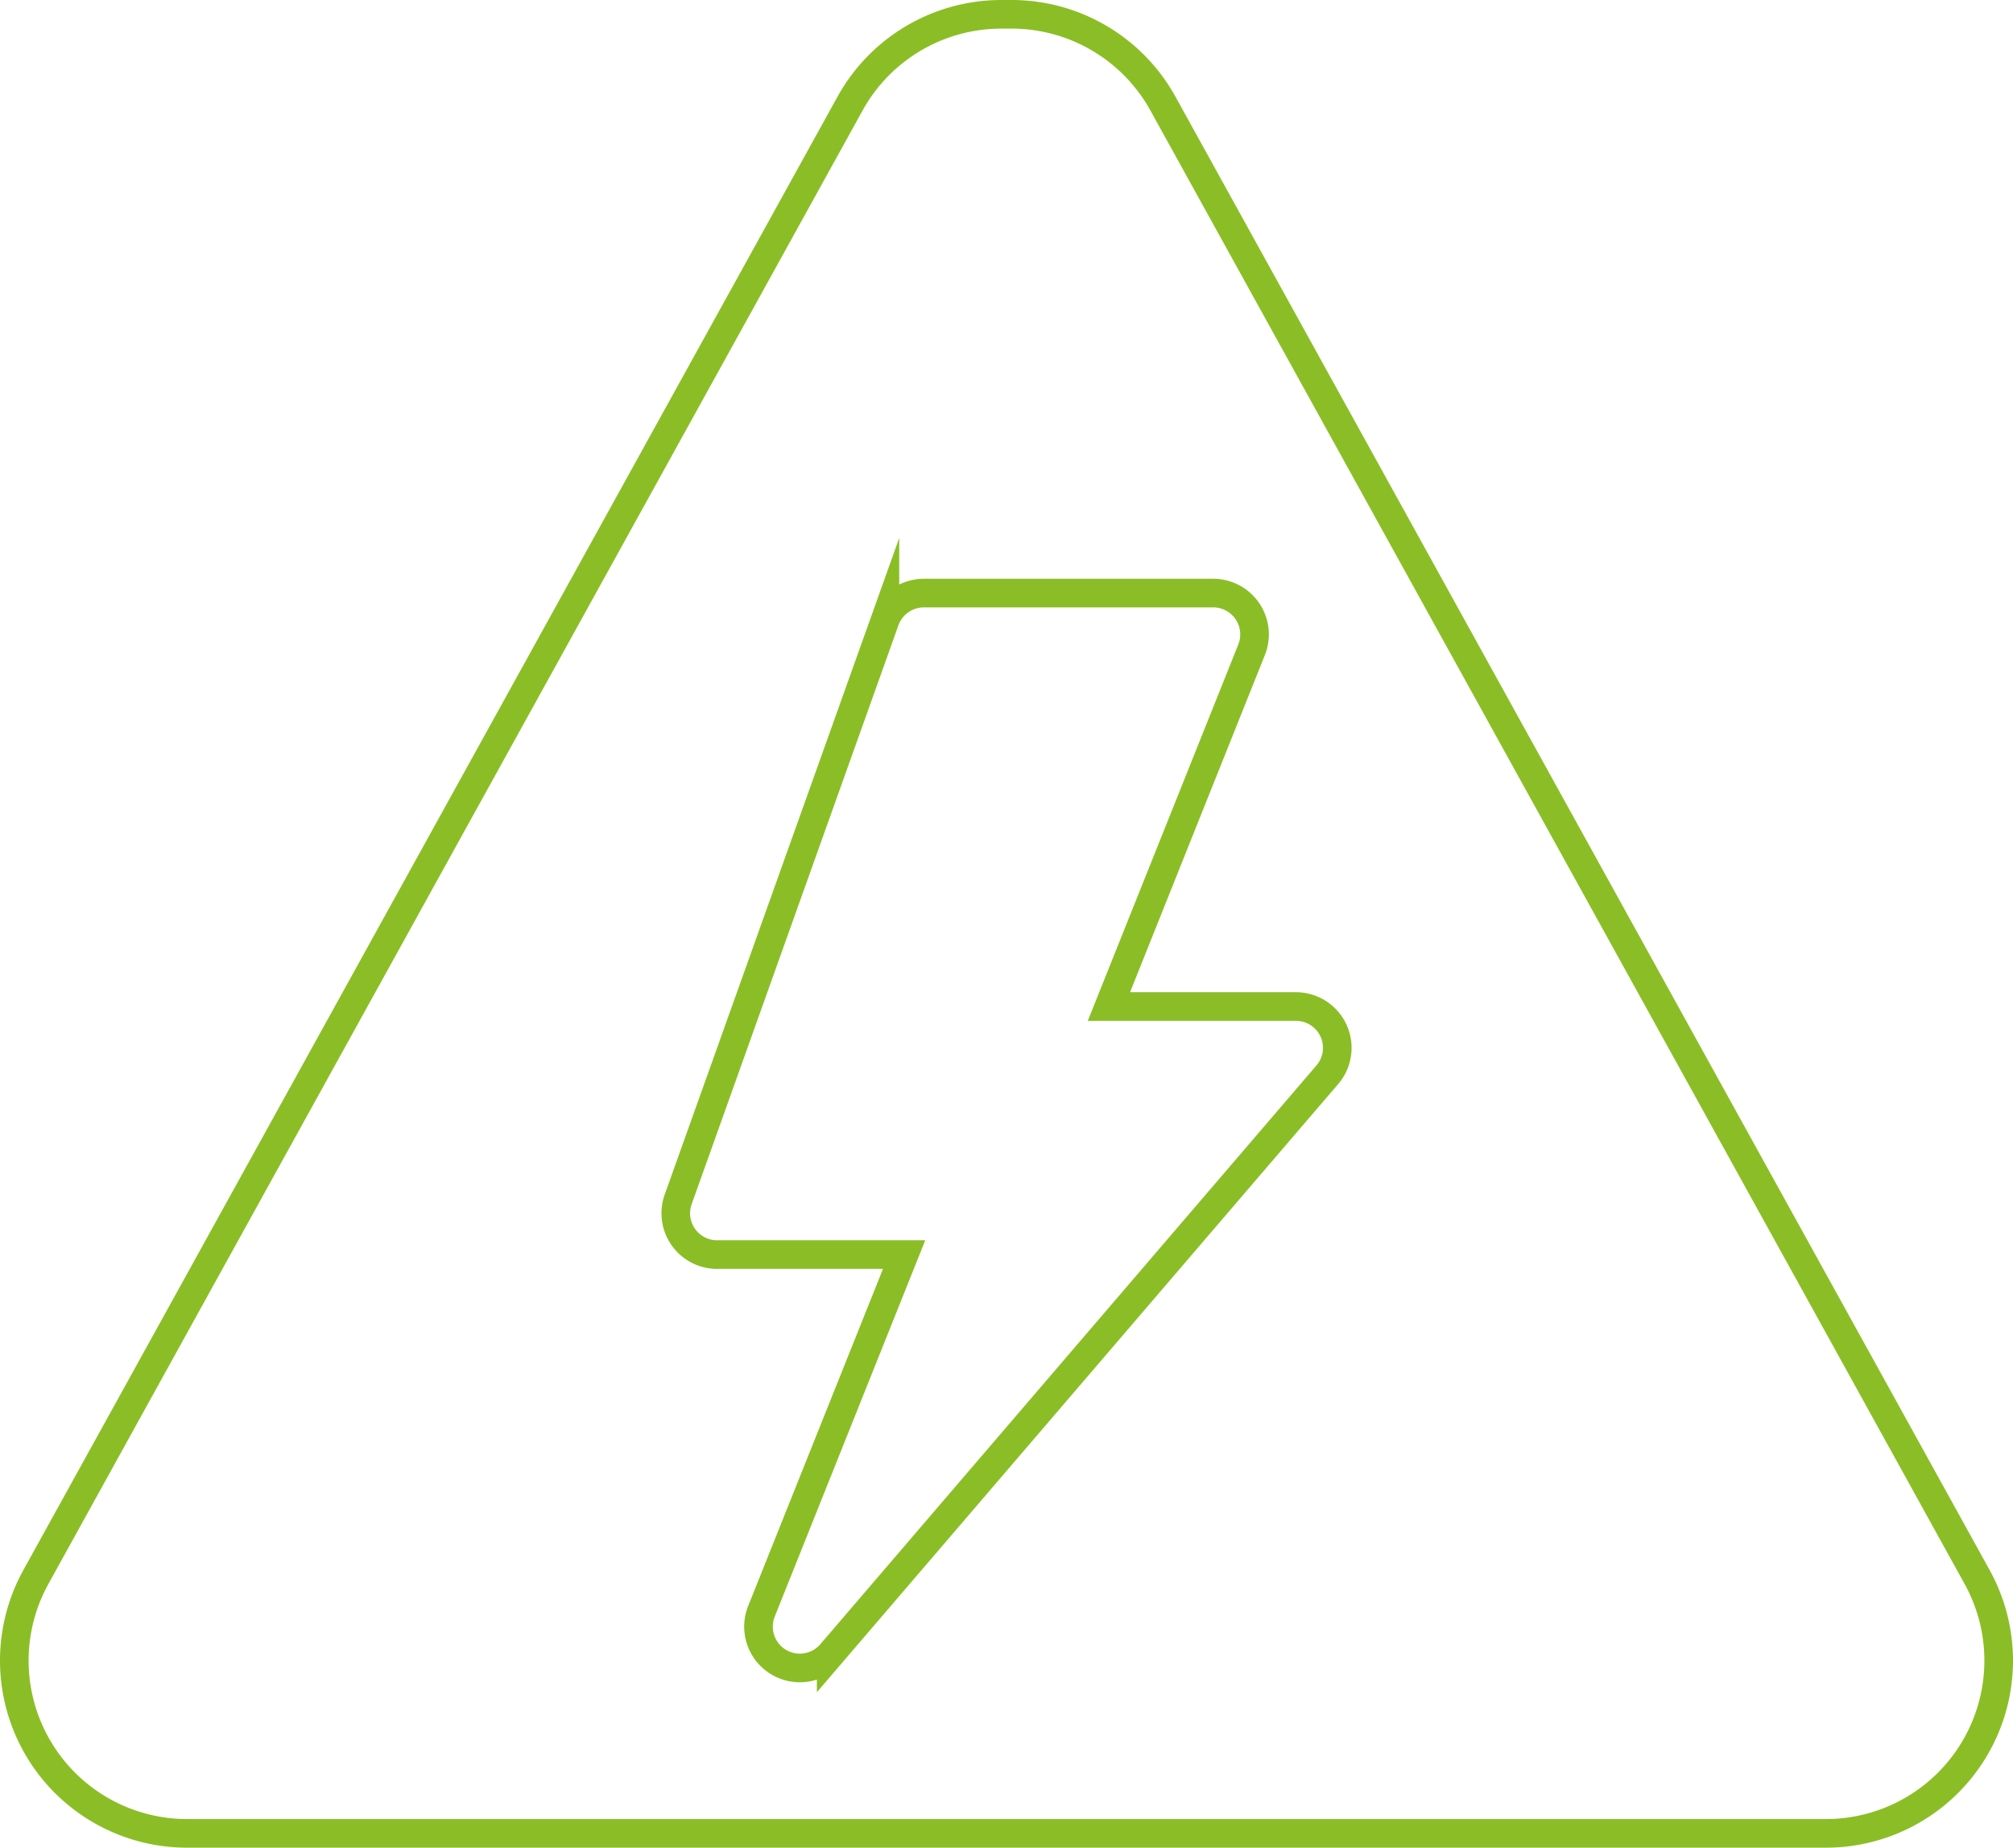
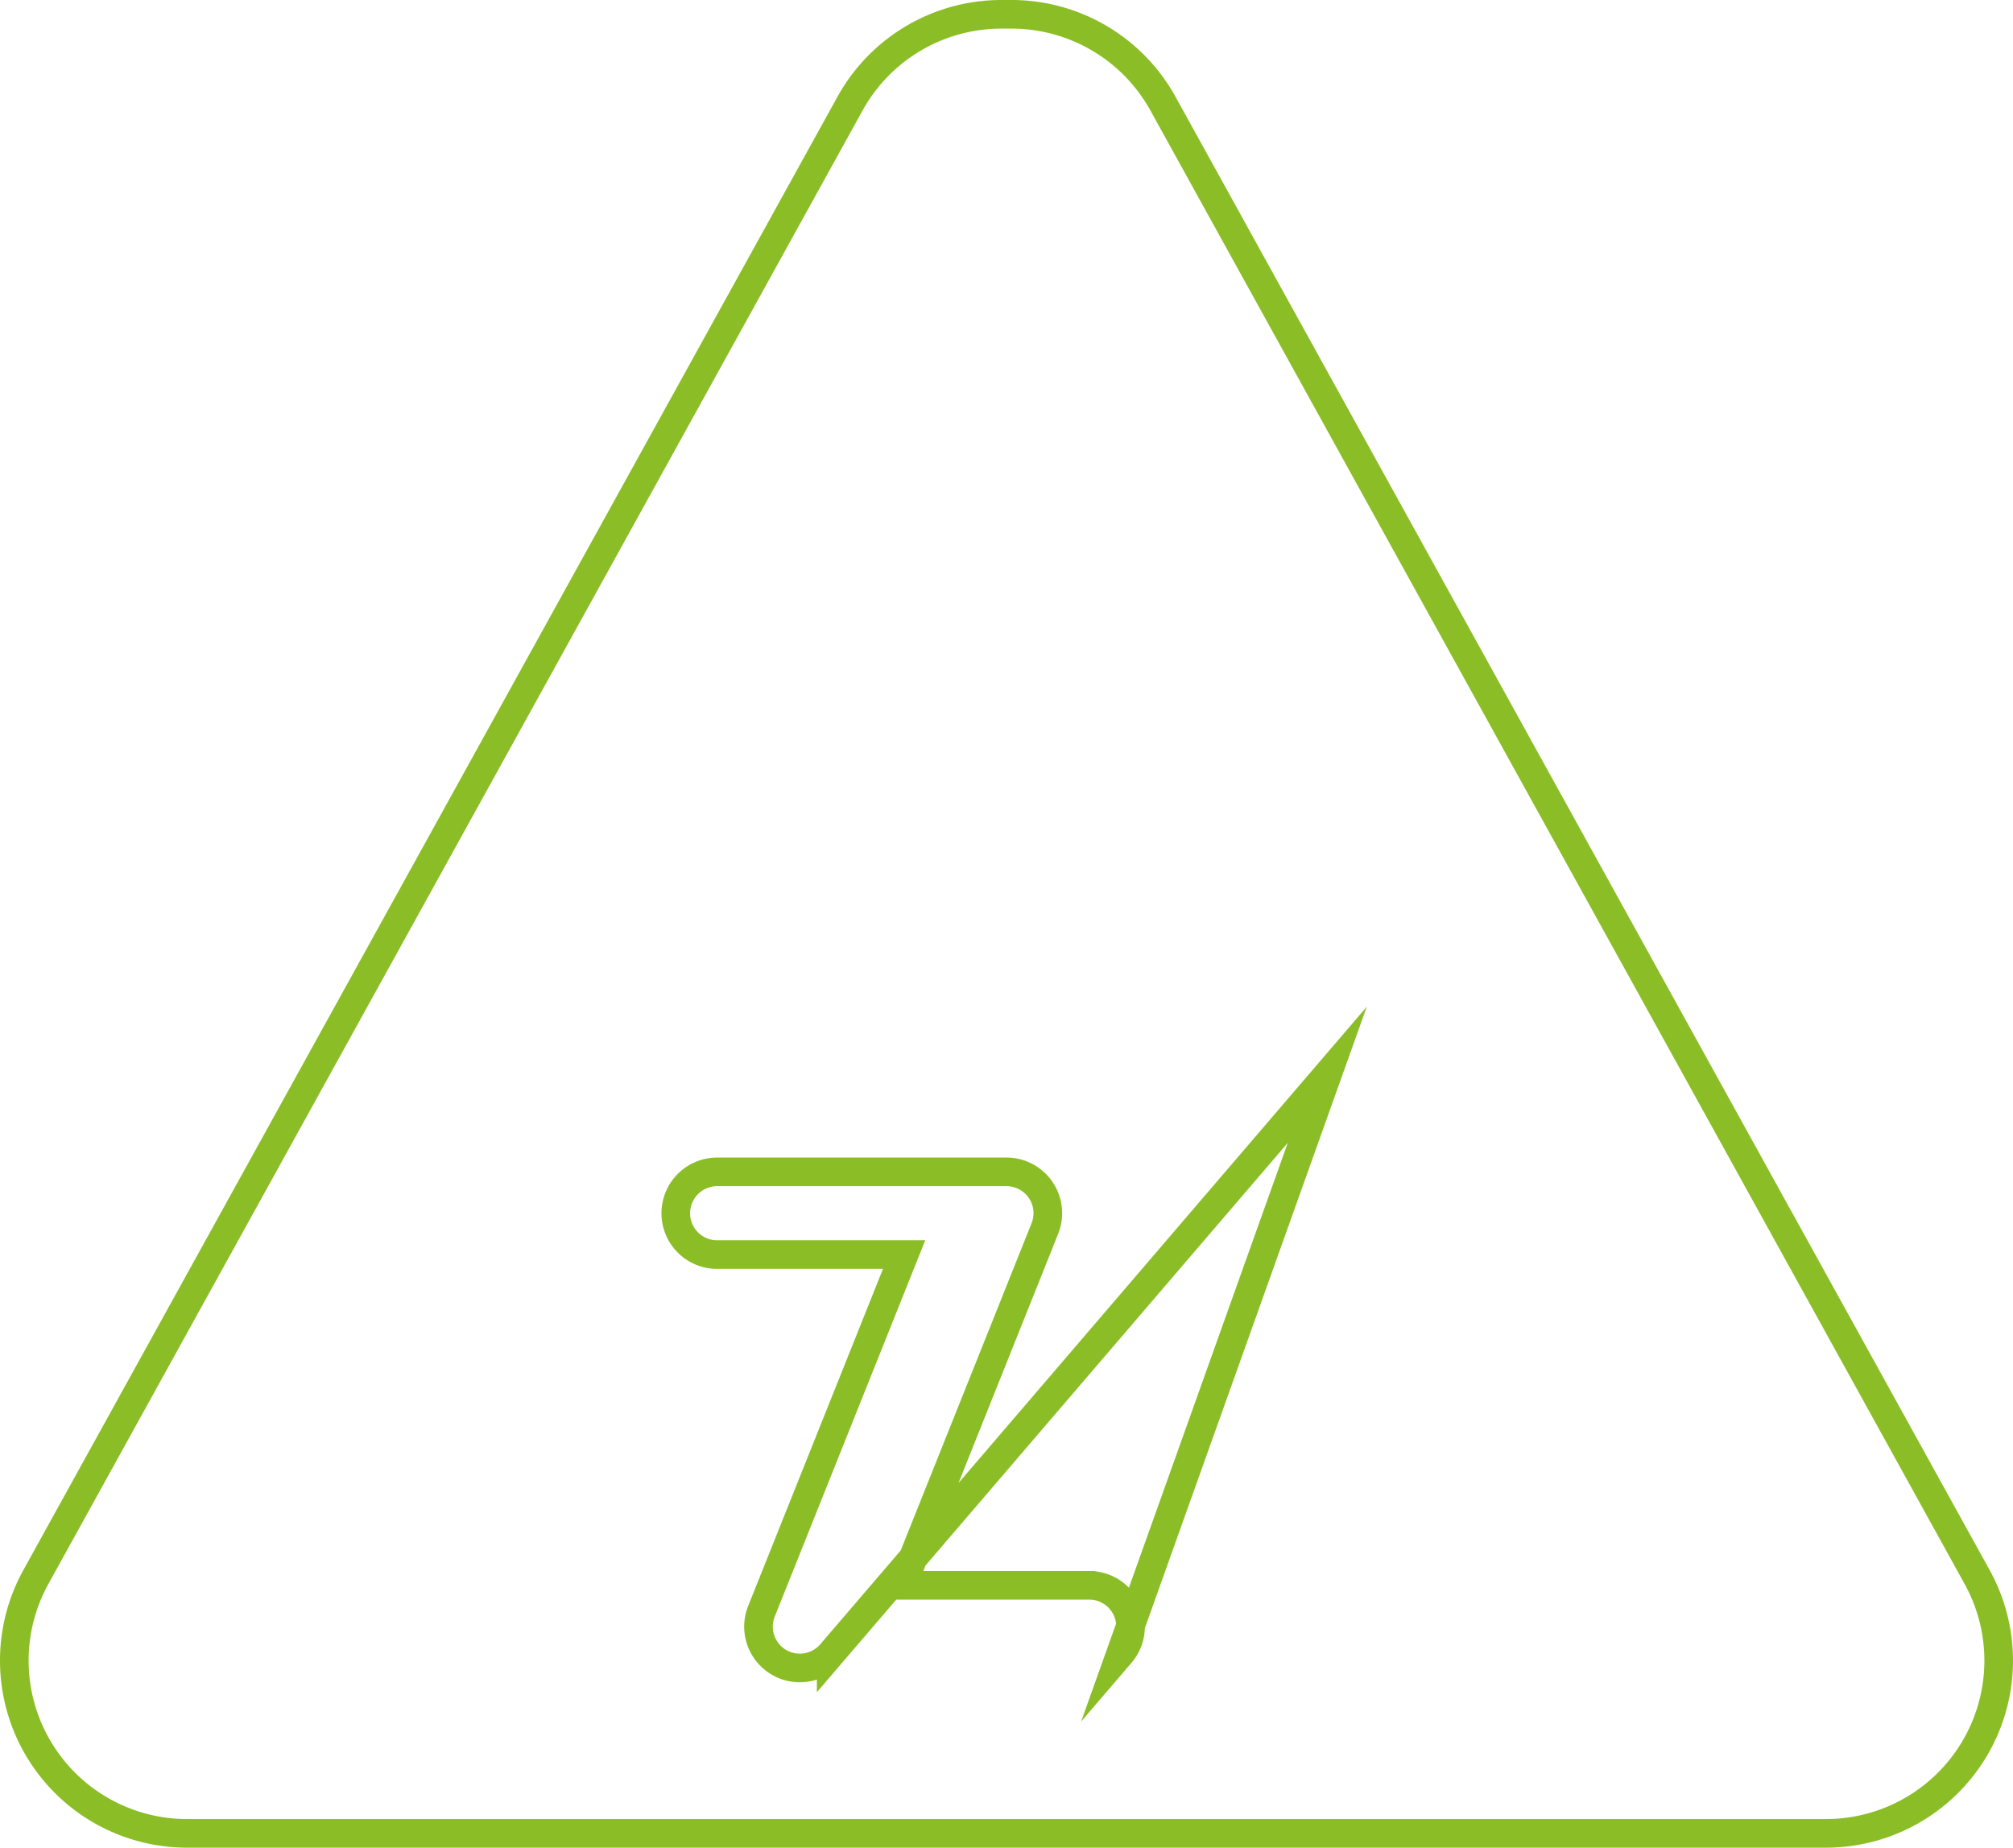
<svg xmlns="http://www.w3.org/2000/svg" width="52.75" height="48.416" viewBox="0 0 52.75 48.416">
  <g id="Group_25121" data-name="Group 25121" transform="translate(-1850.947 -881.718)">
    <g id="Group_25120" data-name="Group 25120">
-       <path id="Path_46277" data-name="Path 46277" d="M1902.757,923.042,1881.42,884.43a4.531,4.531,0,0,0-3.963-2.337h-.271a4.53,4.53,0,0,0-3.963,2.338l-21.336,38.611a4.527,4.527,0,0,0,3.963,6.717h42.944a4.527,4.527,0,0,0,3.963-6.717Zm-17.029-13.161-13,15.166a1.083,1.083,0,0,1-1.828-1.106l3.739-9.348h-4.9a1.083,1.083,0,0,1-1.02-1.448l5.417-15.166a1.085,1.085,0,0,1,1.02-.72h7.583a1.083,1.083,0,0,1,1.005,1.486l-3.738,9.348h4.9a1.083,1.083,0,0,1,.823,1.788Z" fill="none" stroke="#8bbe26" stroke-miterlimit="10" stroke-width="0.75" />
+       <path id="Path_46277" data-name="Path 46277" d="M1902.757,923.042,1881.42,884.43a4.531,4.531,0,0,0-3.963-2.337h-.271a4.53,4.53,0,0,0-3.963,2.338l-21.336,38.611a4.527,4.527,0,0,0,3.963,6.717h42.944a4.527,4.527,0,0,0,3.963-6.717Zm-17.029-13.161-13,15.166a1.083,1.083,0,0,1-1.828-1.106l3.739-9.348h-4.9a1.083,1.083,0,0,1-1.02-1.448a1.085,1.085,0,0,1,1.02-.72h7.583a1.083,1.083,0,0,1,1.005,1.486l-3.738,9.348h4.9a1.083,1.083,0,0,1,.823,1.788Z" fill="none" stroke="#8bbe26" stroke-miterlimit="10" stroke-width="0.75" />
    </g>
  </g>
</svg>